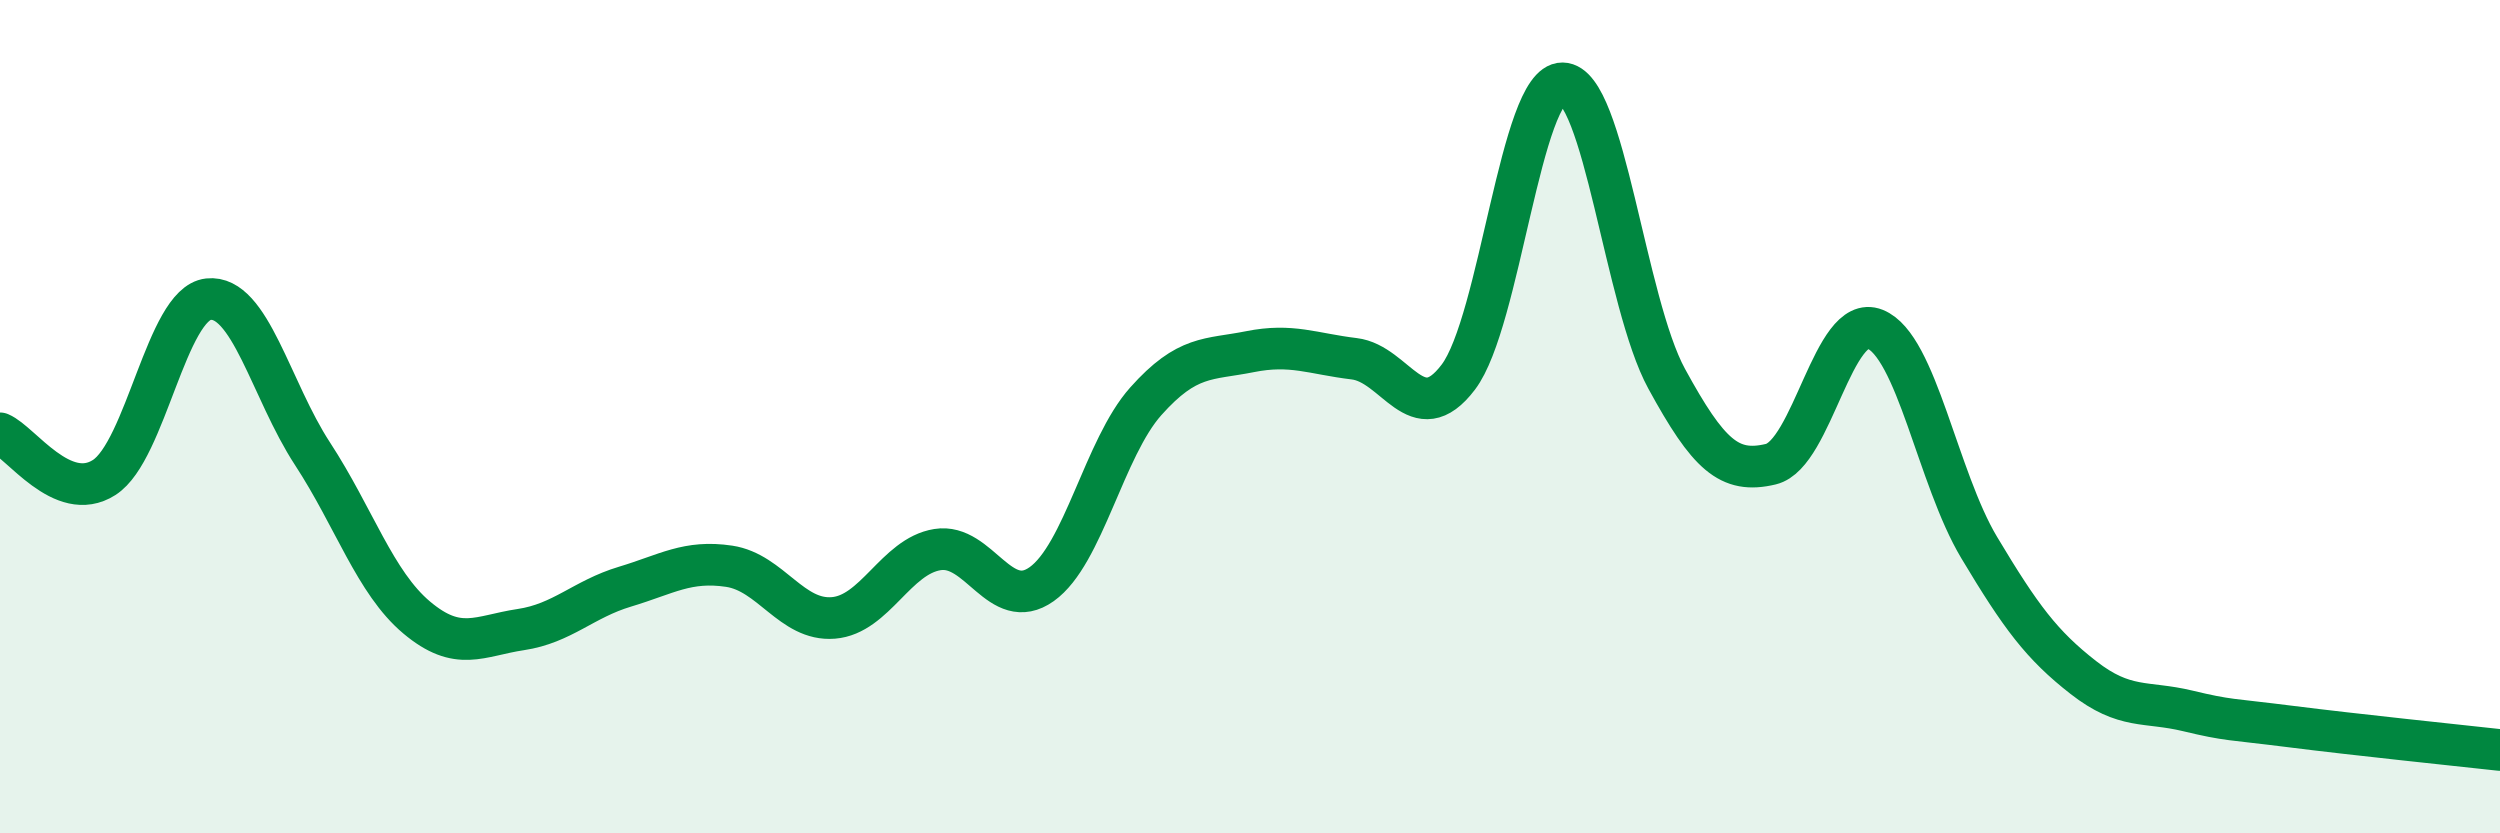
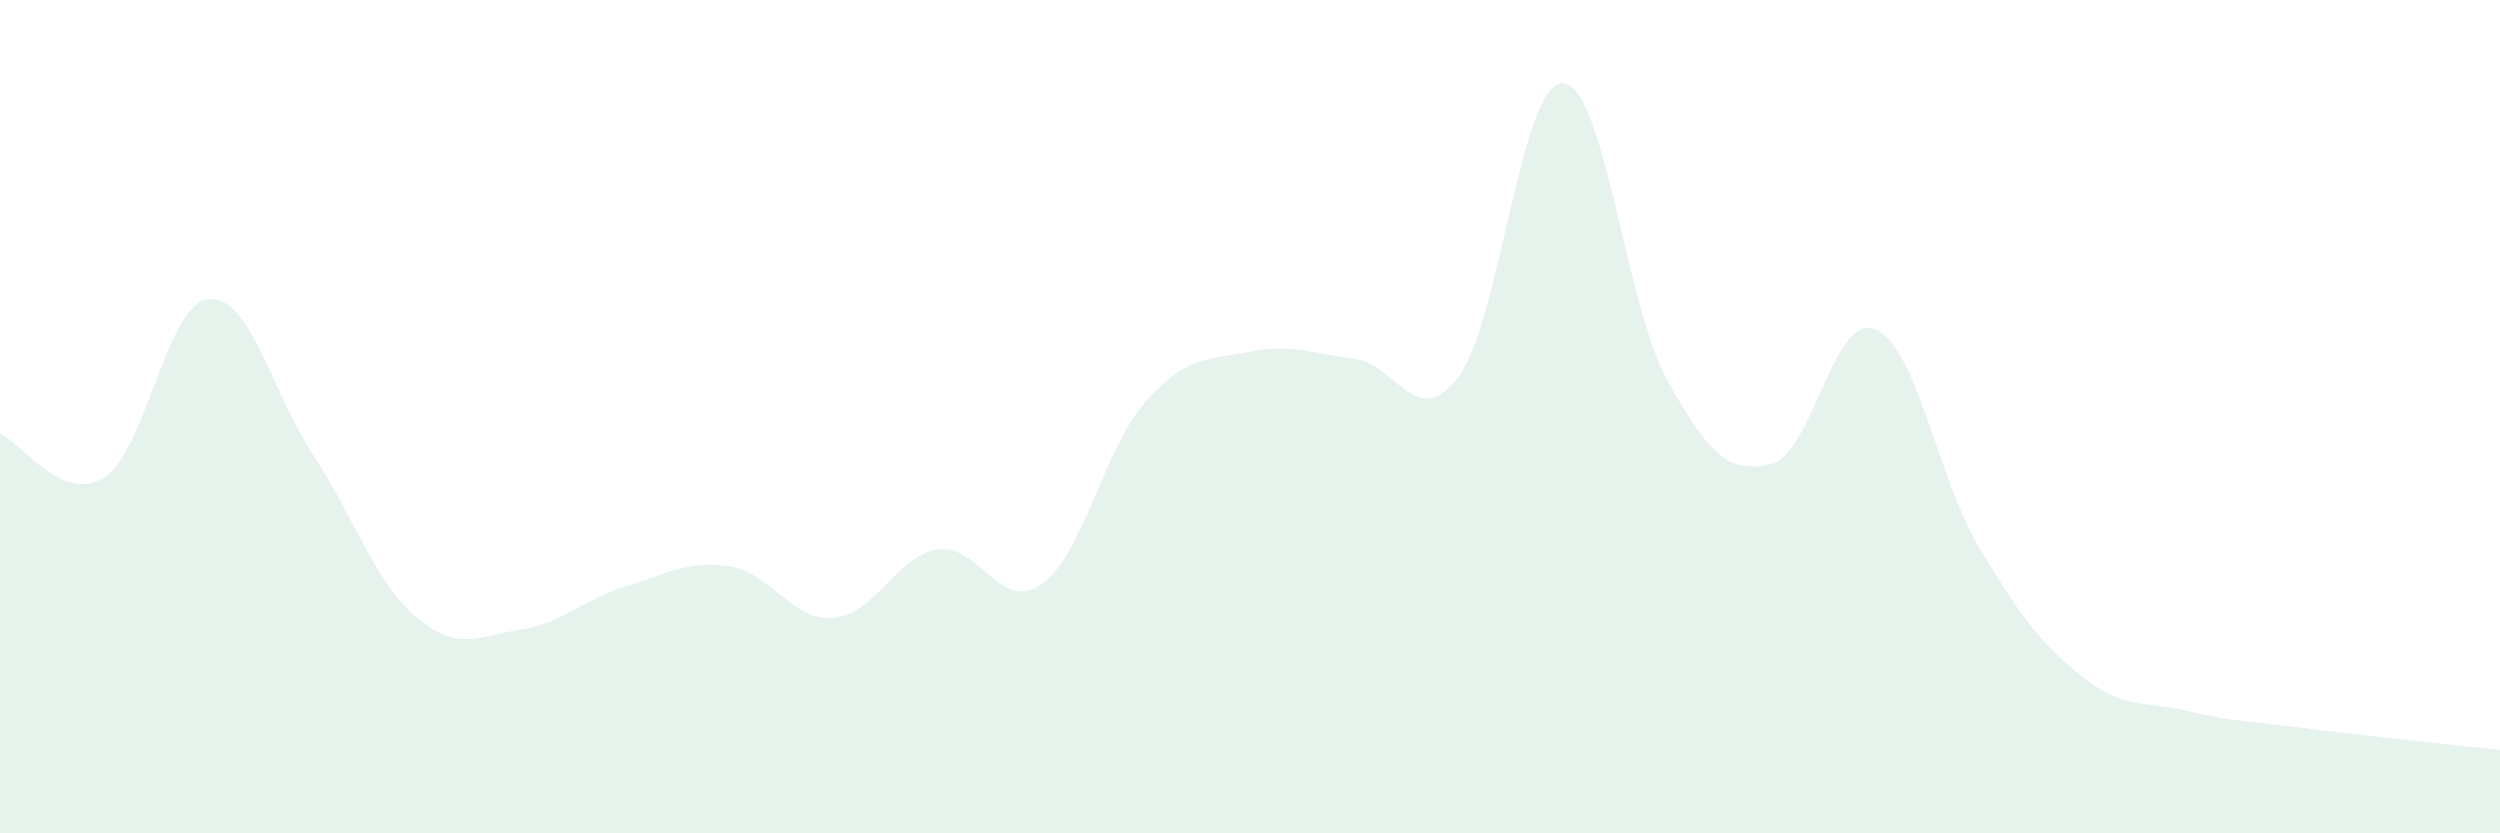
<svg xmlns="http://www.w3.org/2000/svg" width="60" height="20" viewBox="0 0 60 20">
  <path d="M 0,10.4 C 0.5,10.61 1.5,12.1 2.5,11.46 C 3.5,10.82 4,7.29 5,7.18 C 6,7.07 6.5,9.36 7.5,10.89 C 8.5,12.42 9,13.98 10,14.82 C 11,15.66 11.5,15.26 12.5,15.11 C 13.5,14.96 14,14.38 15,14.08 C 16,13.78 16.5,13.44 17.5,13.59 C 18.5,13.74 19,14.91 20,14.83 C 21,14.75 21.5,13.35 22.5,13.19 C 23.5,13.03 24,14.73 25,14.02 C 26,13.31 26.5,10.75 27.5,9.63 C 28.5,8.51 29,8.64 30,8.44 C 31,8.24 31.5,8.49 32.5,8.61 C 33.5,8.73 34,10.37 35,9.05 C 36,7.73 36.5,1.99 37.5,2 C 38.5,2.01 39,7.26 40,9.09 C 41,10.92 41.5,11.38 42.5,11.14 C 43.5,10.9 44,7.5 45,7.9 C 46,8.3 46.5,11.47 47.5,13.14 C 48.5,14.81 49,15.48 50,16.26 C 51,17.04 51.5,16.82 52.5,17.06 C 53.5,17.3 53.5,17.25 55,17.44 C 56.5,17.63 59,17.89 60,18L60 20L0 20Z" fill="#008740" opacity="0.1" stroke-linecap="round" stroke-linejoin="round" />
-   <path d="M 0,10.4 C 0.5,10.61 1.5,12.1 2.5,11.46 C 3.5,10.82 4,7.29 5,7.18 C 6,7.07 6.5,9.36 7.5,10.89 C 8.5,12.42 9,13.98 10,14.82 C 11,15.66 11.5,15.26 12.5,15.11 C 13.5,14.96 14,14.38 15,14.08 C 16,13.78 16.5,13.44 17.5,13.59 C 18.5,13.74 19,14.91 20,14.83 C 21,14.75 21.5,13.35 22.5,13.19 C 23.5,13.03 24,14.73 25,14.02 C 26,13.31 26.5,10.75 27.5,9.63 C 28.5,8.51 29,8.64 30,8.44 C 31,8.24 31.5,8.49 32.5,8.61 C 33.5,8.73 34,10.37 35,9.05 C 36,7.73 36.5,1.99 37.5,2 C 38.5,2.01 39,7.26 40,9.09 C 41,10.92 41.5,11.38 42.5,11.14 C 43.5,10.9 44,7.5 45,7.9 C 46,8.3 46.5,11.47 47.5,13.14 C 48.5,14.81 49,15.48 50,16.26 C 51,17.04 51.5,16.82 52.5,17.06 C 53.5,17.3 53.5,17.25 55,17.44 C 56.5,17.63 59,17.89 60,18" stroke="#008740" stroke-width="1" fill="none" stroke-linecap="round" stroke-linejoin="round" />
</svg>